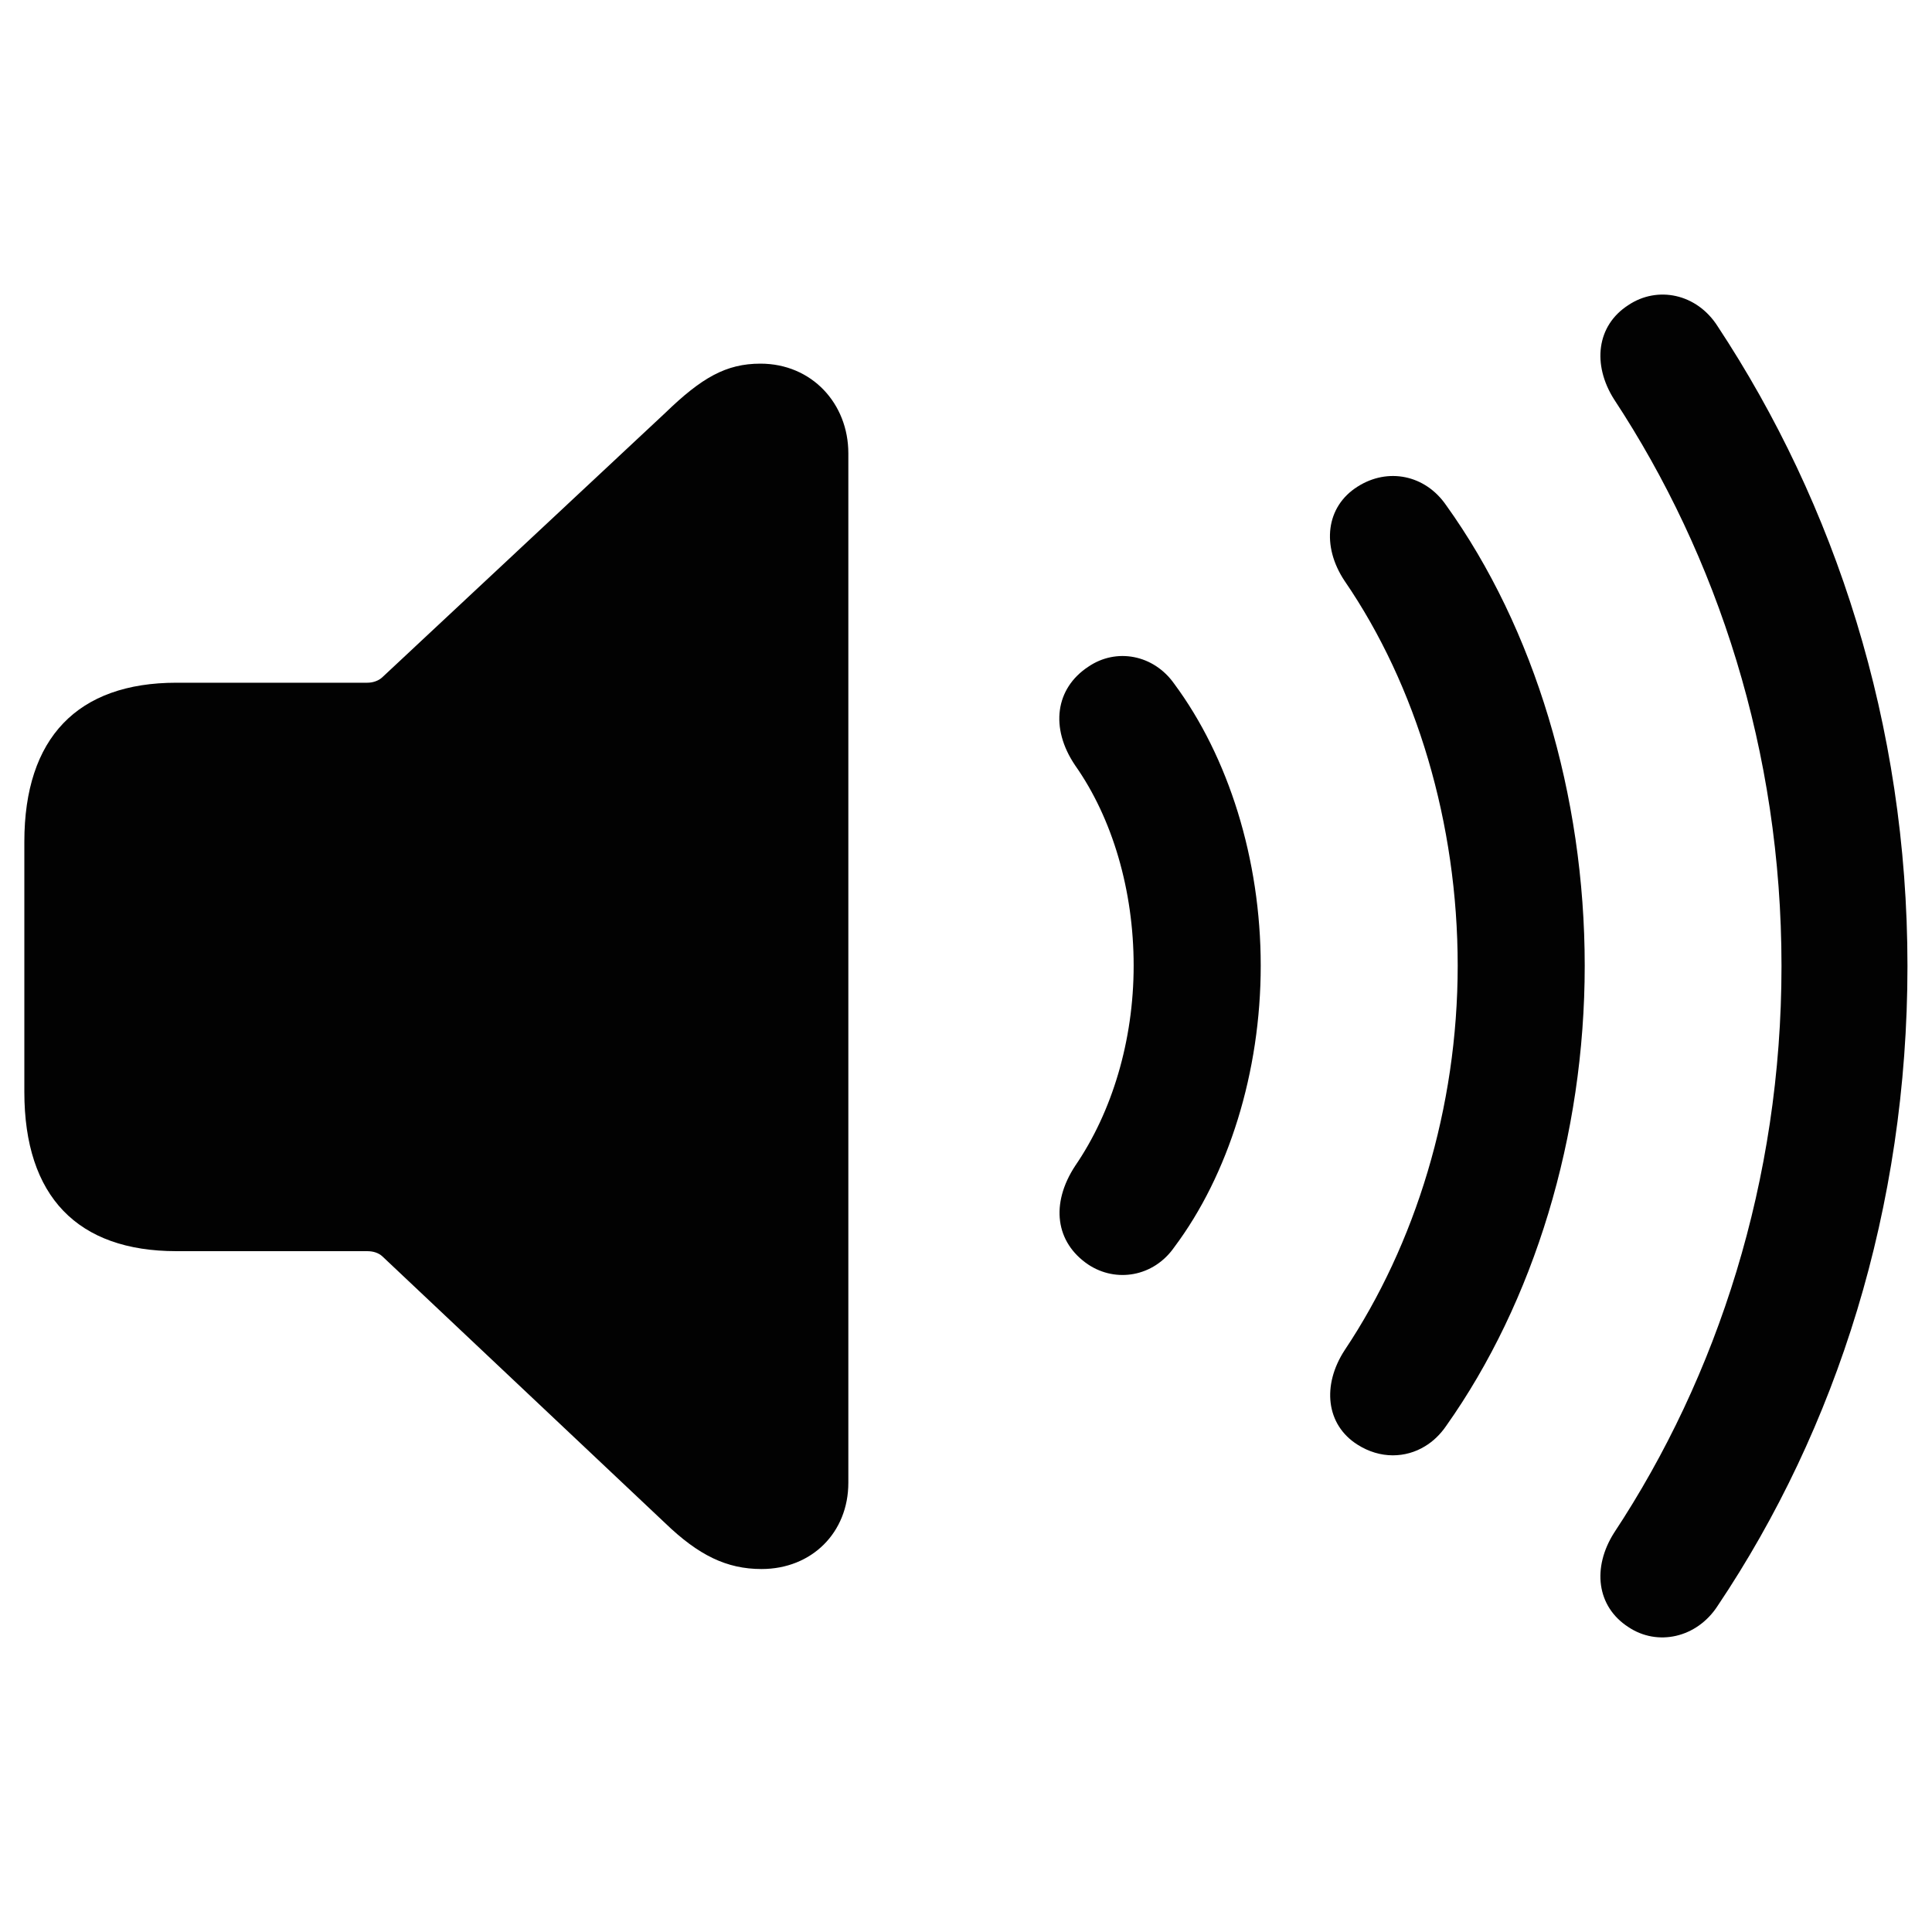
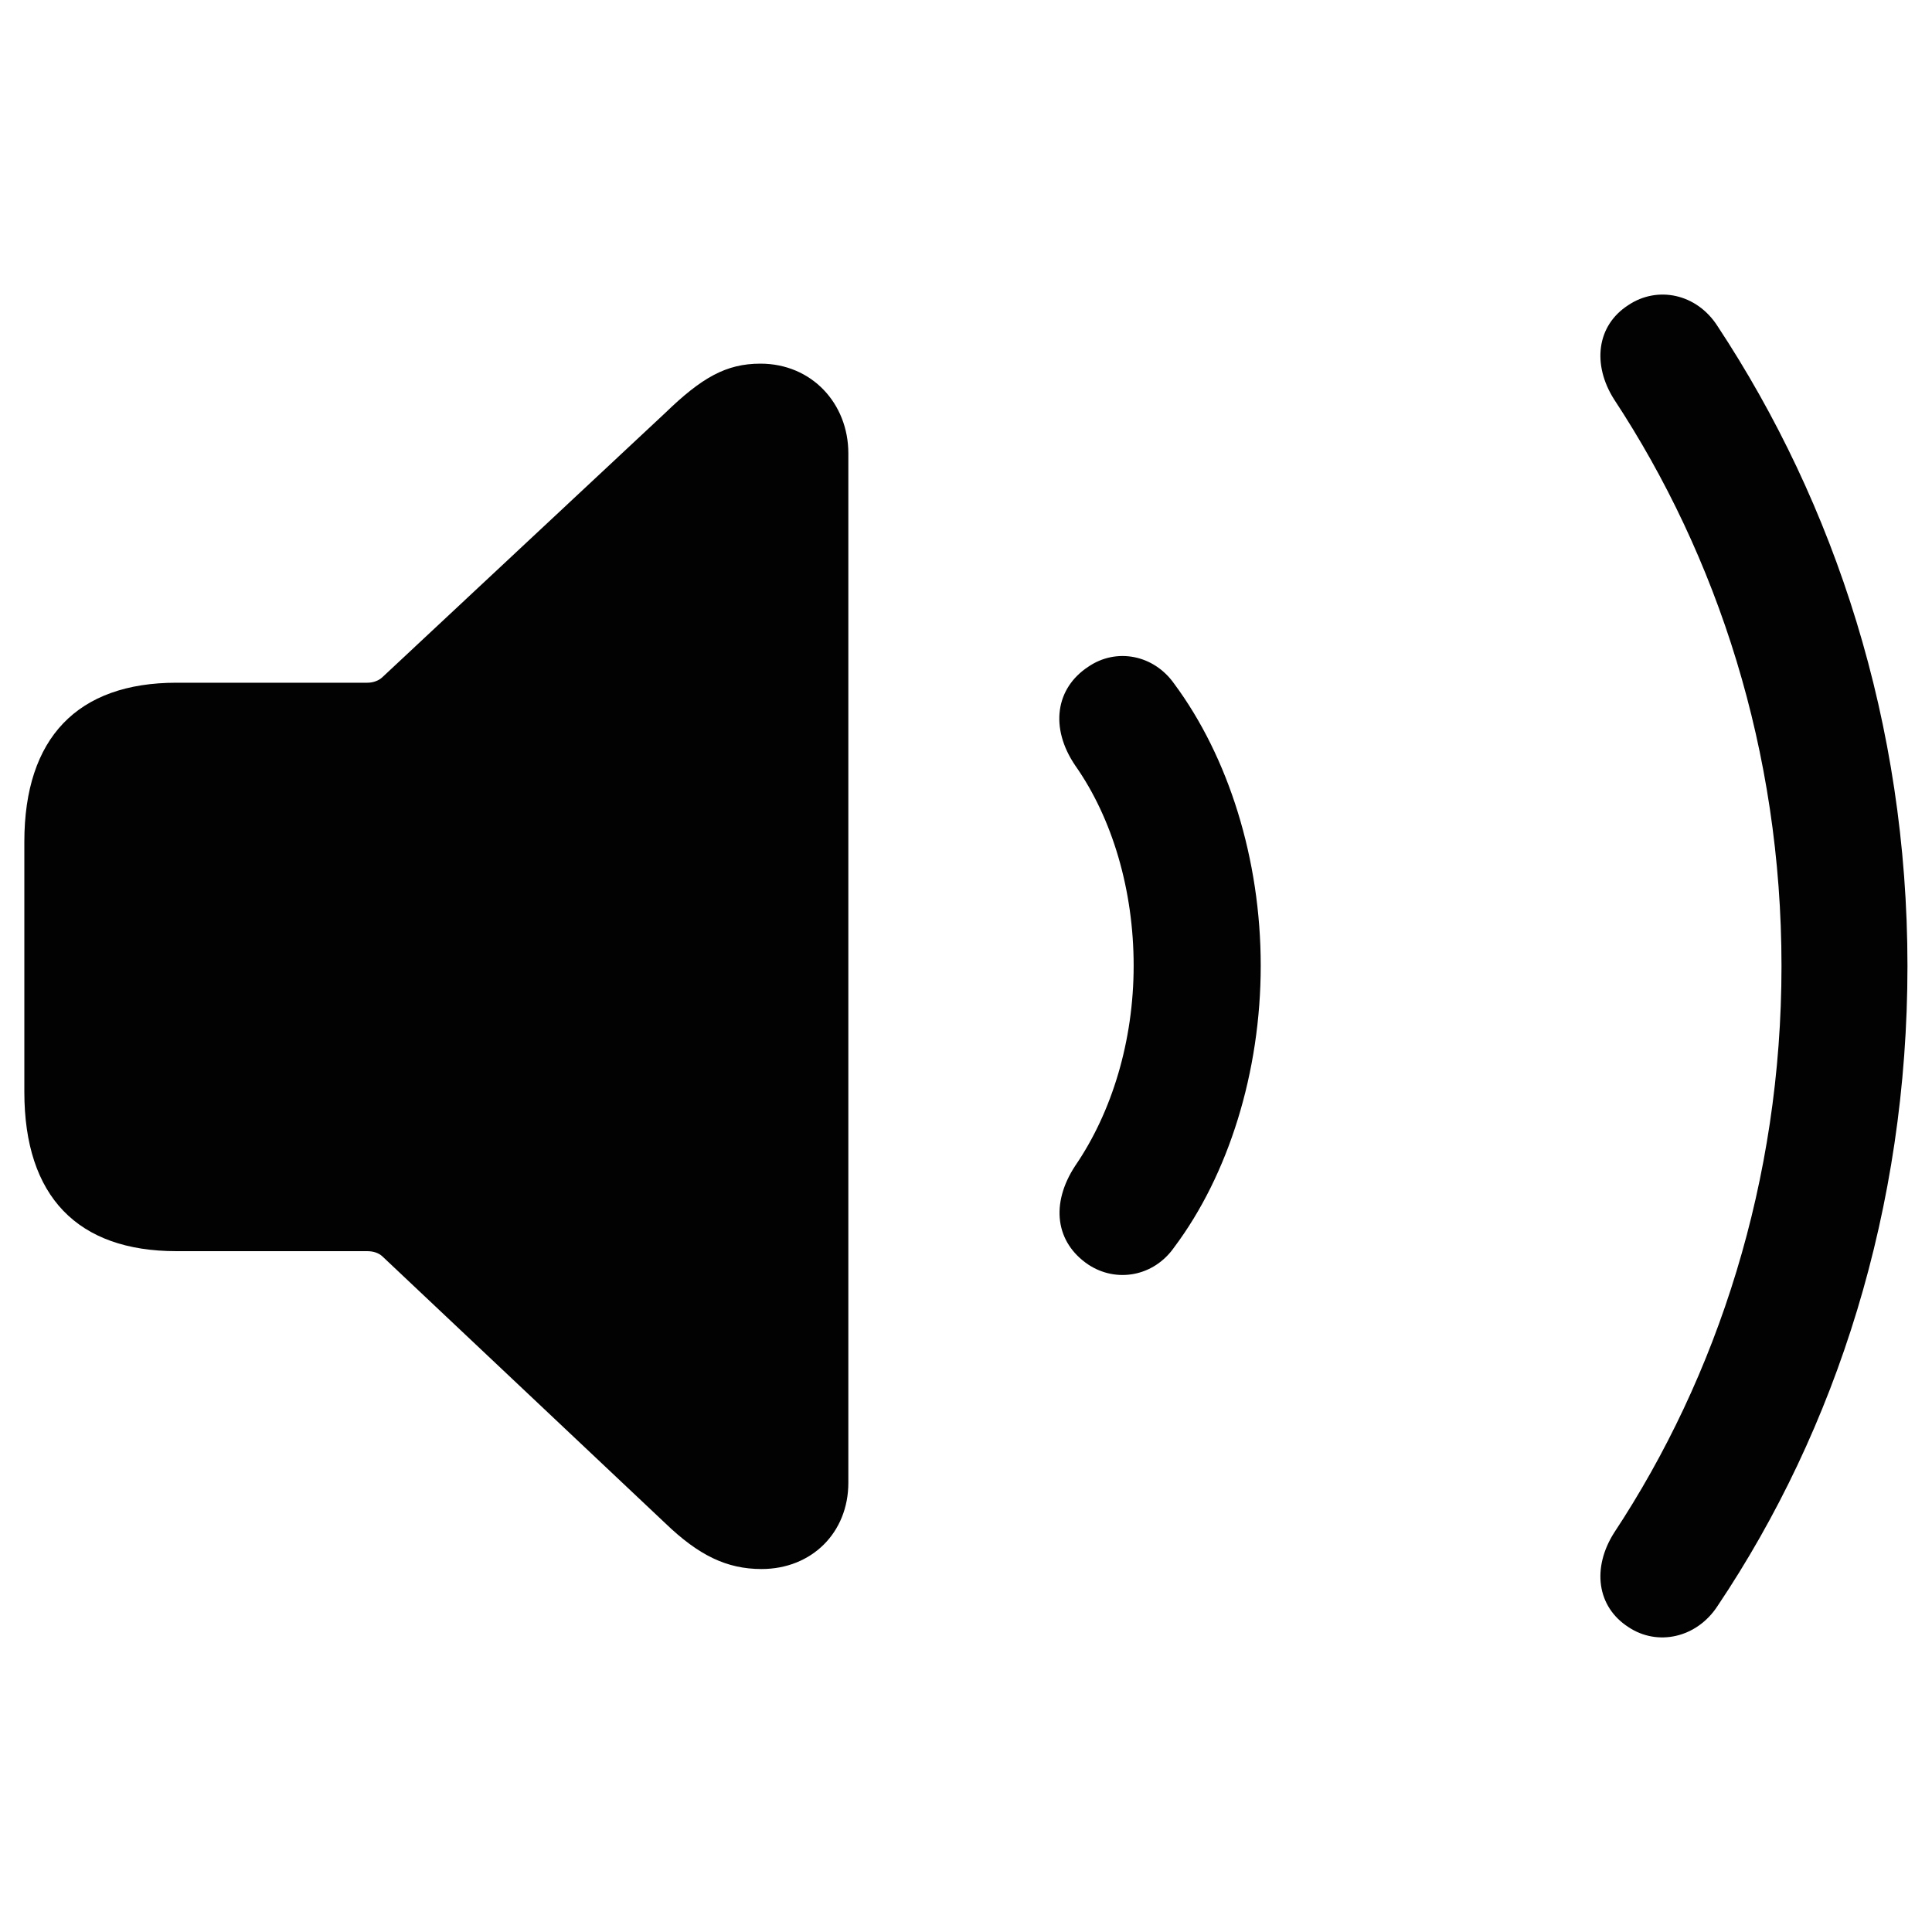
<svg xmlns="http://www.w3.org/2000/svg" width="40" height="40" viewBox="0 0 40 40" fill="none">
-   <path d="M35.561 33.249C35.13 33.913 34.315 34.09 33.713 33.686C33.054 33.26 32.962 32.454 33.417 31.736C35.554 28.5 36.884 24.445 36.884 20C36.884 15.545 35.554 11.514 33.417 8.267C32.962 7.549 33.054 6.74 33.713 6.317C34.315 5.913 35.13 6.077 35.561 6.754C37.989 10.433 39.492 14.984 39.492 20C39.492 25.008 38.023 29.579 35.561 33.249Z" fill="#020202" />
-   <path d="M28.837 30.131C28.59 30.131 28.339 30.058 28.107 29.911C27.45 29.497 27.368 28.678 27.839 27.955C29.301 25.767 30.18 22.939 30.18 19.993C30.18 17.046 29.325 14.194 27.839 12.028C27.357 11.305 27.45 10.489 28.107 10.075C28.733 9.676 29.506 9.829 29.94 10.459C31.768 13.005 32.81 16.462 32.81 19.993C32.81 23.524 31.757 26.958 29.94 29.524C29.817 29.703 29.668 29.844 29.502 29.944C29.299 30.068 29.07 30.131 28.837 30.131Z" fill="#020202" />
+   <path d="M35.561 33.249C35.13 33.913 34.315 34.09 33.713 33.686C33.054 33.26 32.962 32.454 33.417 31.736C35.554 28.5 36.884 24.445 36.884 20C36.884 15.545 35.554 11.514 33.417 8.267C32.962 7.549 33.054 6.74 33.713 6.317C34.315 5.913 35.13 6.077 35.561 6.754C37.989 10.433 39.492 14.984 39.492 20C39.492 25.008 38.023 29.579 35.561 33.249" fill="#020202" />
  <path d="M22.532 26.182C23.108 26.563 23.884 26.435 24.311 25.823C25.433 24.326 26.102 22.198 26.102 19.993C26.102 17.788 25.433 15.67 24.311 14.157C23.884 13.55 23.108 13.409 22.532 13.804C21.853 14.25 21.732 15.07 22.262 15.85C23.033 16.946 23.471 18.437 23.471 19.993C23.471 21.548 23.022 23.025 22.262 24.135C21.743 24.924 21.853 25.724 22.532 26.182Z" fill="#020202" />
  <path d="M17.564 30.699C17.564 31.729 16.808 32.485 15.766 32.485C15.045 32.485 14.462 32.2 13.773 31.536L7.922 26.017C7.841 25.939 7.728 25.904 7.601 25.904H3.653C1.607 25.904 0.504 24.774 0.504 22.608V17.428C0.504 15.274 1.607 14.135 3.653 14.135H7.604C7.668 14.135 7.728 14.124 7.782 14.103C7.837 14.083 7.884 14.053 7.924 14.014L13.773 8.549C14.526 7.82 15.032 7.529 15.744 7.529C16.808 7.529 17.564 8.356 17.564 9.386V30.699Z" fill="#020202" />
</svg>